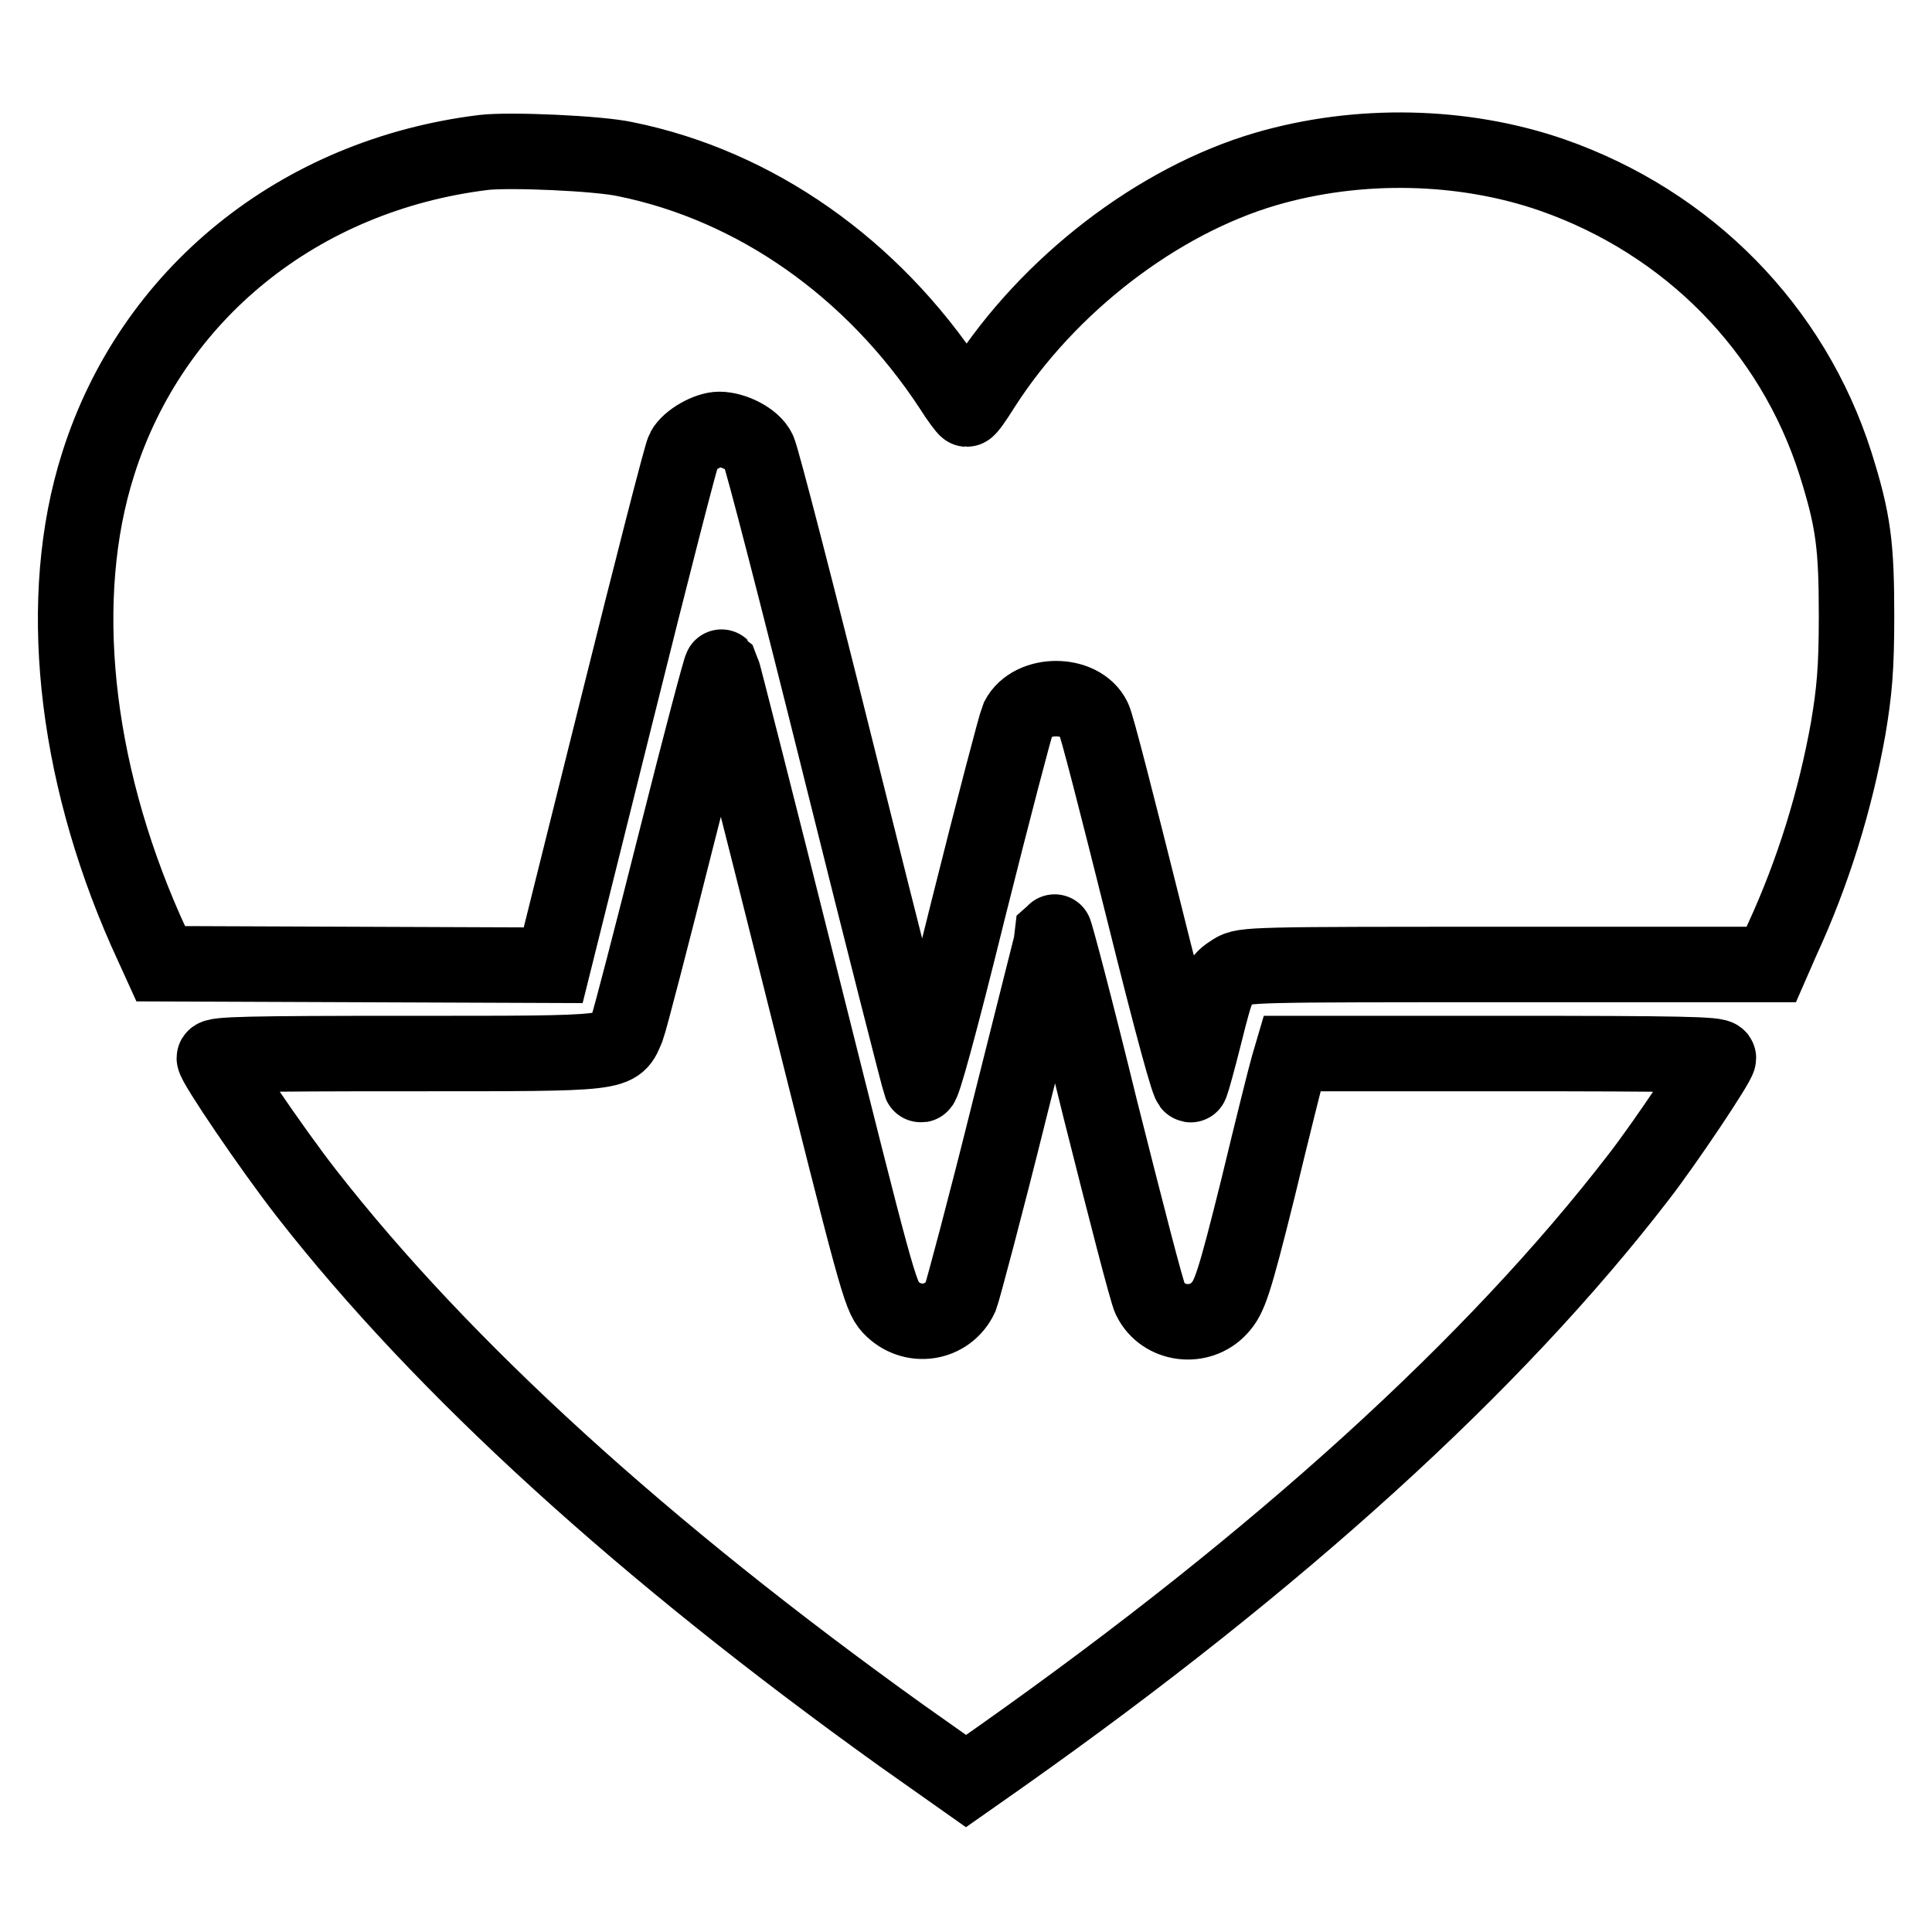
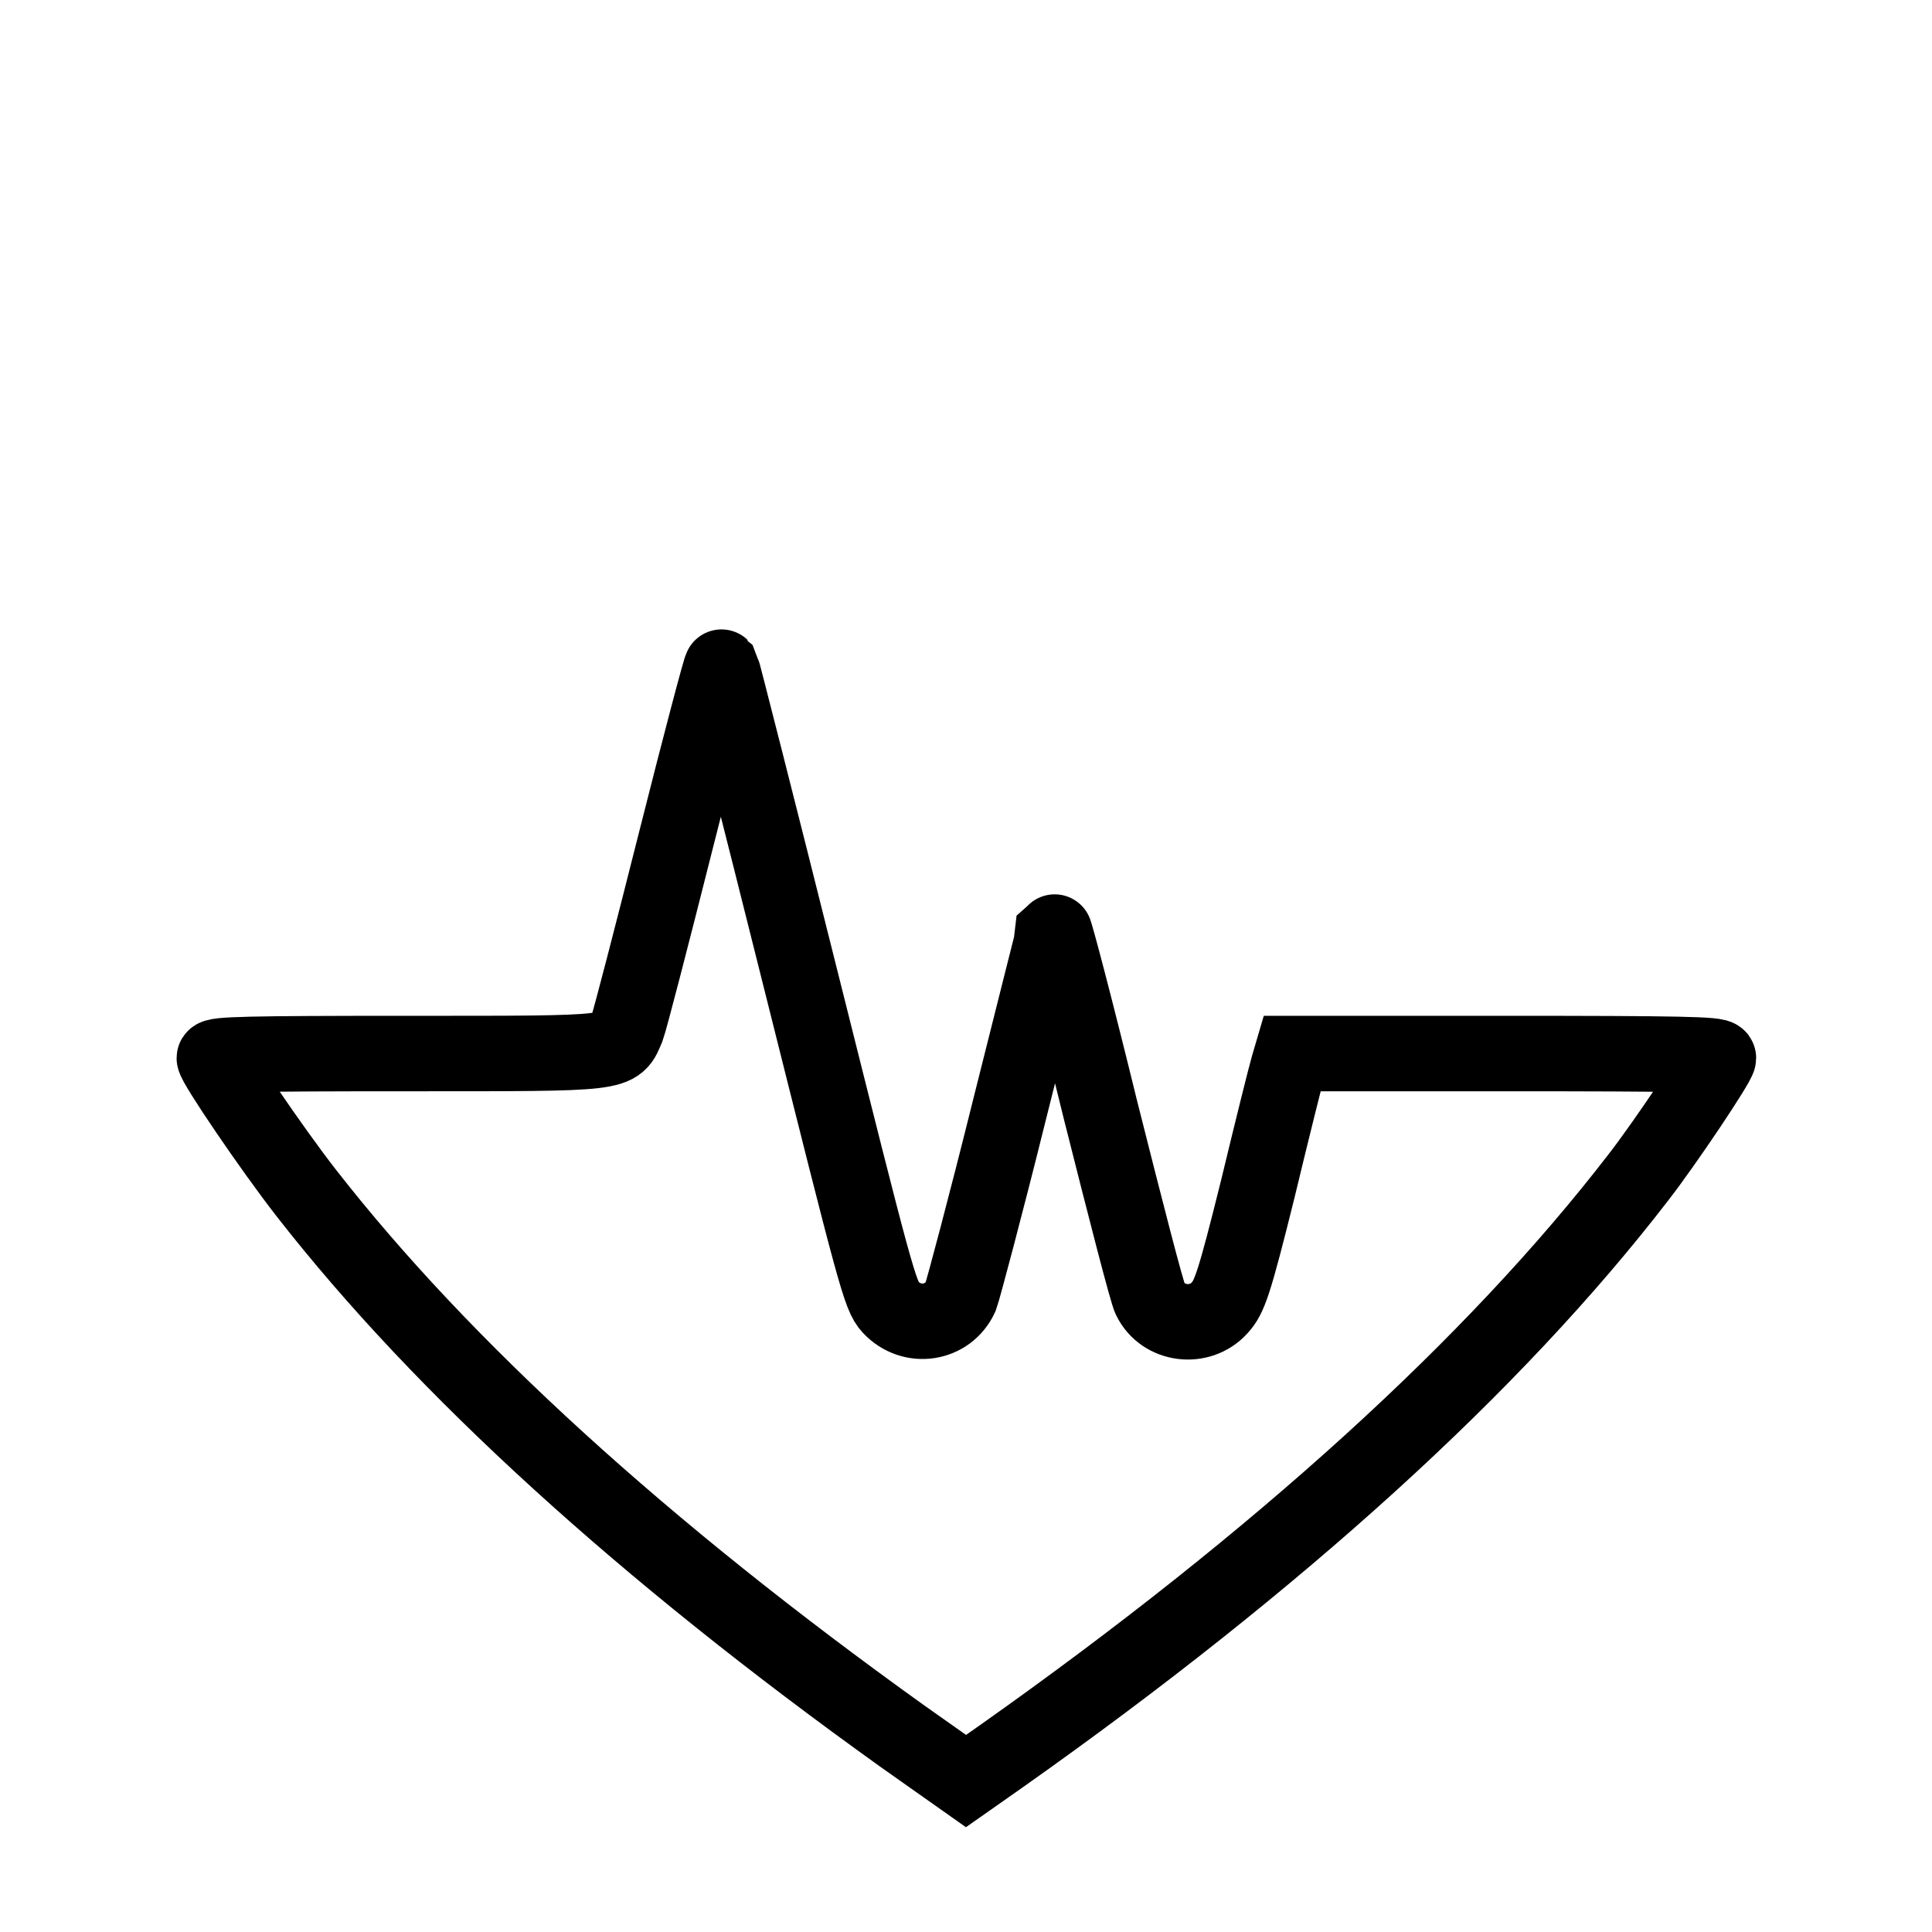
<svg xmlns="http://www.w3.org/2000/svg" version="1.1" x="0px" y="0px" viewBox="0 0 256 256" enable-background="new 0 0 256 256" xml:space="preserve">
  <g>
    <g>
      <g>
-         <path stroke-width="10" fill-opacity="0" stroke="#000000" d="M64.1,20.2c-24.5,3-44,18.8-51.1,41.3c-5.6,17.6-3.2,40.3,6.3,61.8l2,4.4l26,0.1l26,0.1l8.4-33.7c4.6-18.5,8.6-34.1,8.9-34.6c0.7-1.3,3.2-2.7,4.7-2.7c1.9,0,4.5,1.3,5.2,2.8c0.4,0.7,5.3,19.7,10.9,42.2c5.6,22.5,10.4,41.3,10.6,41.8c0.2,0.5,2.5-7.8,6.3-23.2c3.3-13.2,6.3-24.6,6.6-25.3c1.8-3.5,8.3-3.5,10,0c0.4,0.7,3.3,12.1,6.6,25.3c3.8,15.3,6.1,23.7,6.3,23.2c0.2-0.5,1-3.4,1.8-6.6c1.7-6.8,1.9-7.2,3.8-8.4c1.4-0.9,2.6-0.9,36.4-0.9h34.9l1.4-3.2c4.2-9.1,7.1-18.6,8.8-28.1c0.8-4.8,1.1-7.8,1.1-14.8c0-9.4-0.4-12.7-2.8-20.3c-5.7-17.9-19.5-31.9-37.5-38.2c-11.8-4.1-25.7-4.4-38-0.8c-14.3,4.2-28.8,15.3-37.5,28.9c-1,1.6-1.9,2.9-2.1,2.9c-0.1,0-1.1-1.3-2.1-2.9c-10.4-15.8-25.9-26.7-43.1-30.2C79.3,20.3,67.5,19.8,64.1,20.2z" />
        <path stroke-width="10" fill-opacity="0" stroke="#000000" d="M89.6,111.2c-3.2,12.7-6.1,23.9-6.5,25c-1.5,3.5-0.4,3.4-29.2,3.4c-20.9,0-25.5,0.1-25.5,0.6c0,0.8,7.6,12,12.2,17.9c18.1,23.2,44.7,47.4,78.9,71.9l8.5,6l4.7-3.3c36.8-26,65.3-51.9,84.4-76.7c3.5-4.5,10.6-15.1,10.6-15.8c0-0.5-5.1-0.6-28.3-0.6h-28.2l-0.5,1.7c-0.3,1-2.1,8.2-4,16.1c-3.2,12.9-3.8,14.5-5.1,15.9c-2.6,2.9-7.5,2.3-9.2-1.2c-0.4-0.7-3.3-12-6.6-25.1c-3.2-13.1-6-23.7-6.1-23.6c0,0.1-2.7,10.7-5.9,23.5c-3.2,12.9-6.2,24.1-6.5,24.9c-1.7,3.7-6.5,4.4-9.3,1.4c-1.4-1.5-2-3.9-11.8-43c-5.7-22.8-10.5-41.6-10.6-41.8C95.5,88.3,92.8,98.5,89.6,111.2z" />
      </g>
    </g>
  </g>
</svg>